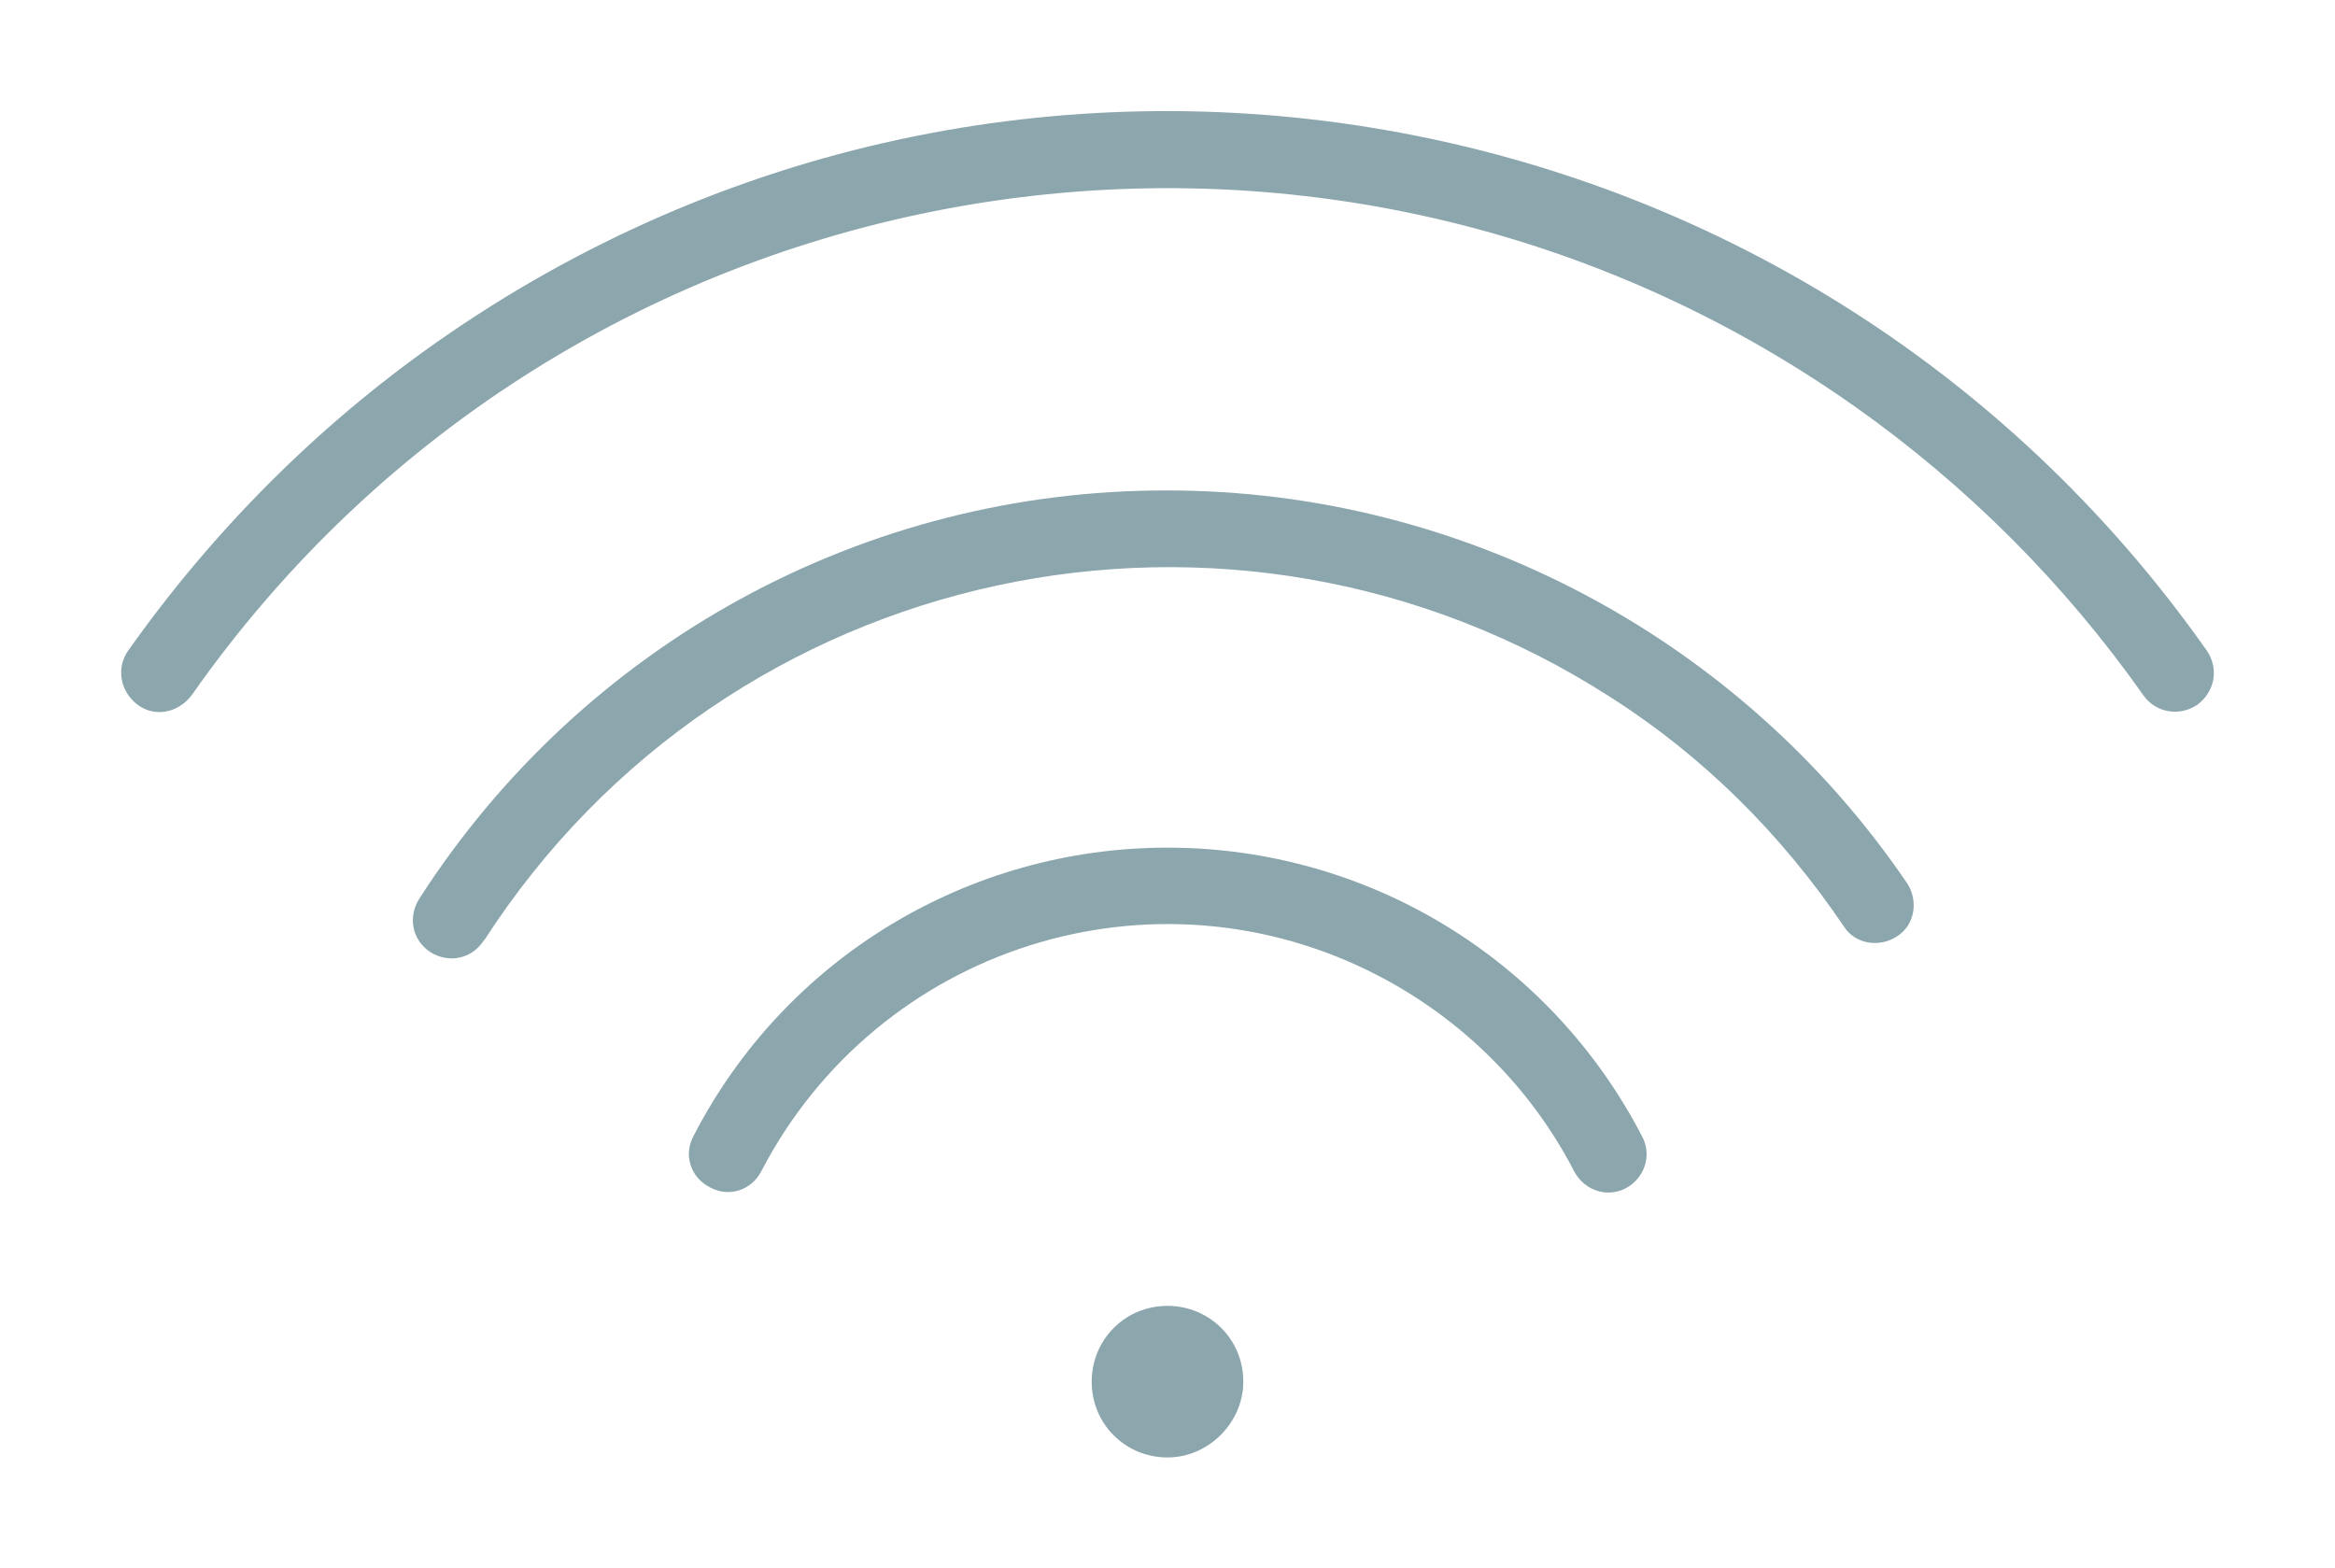
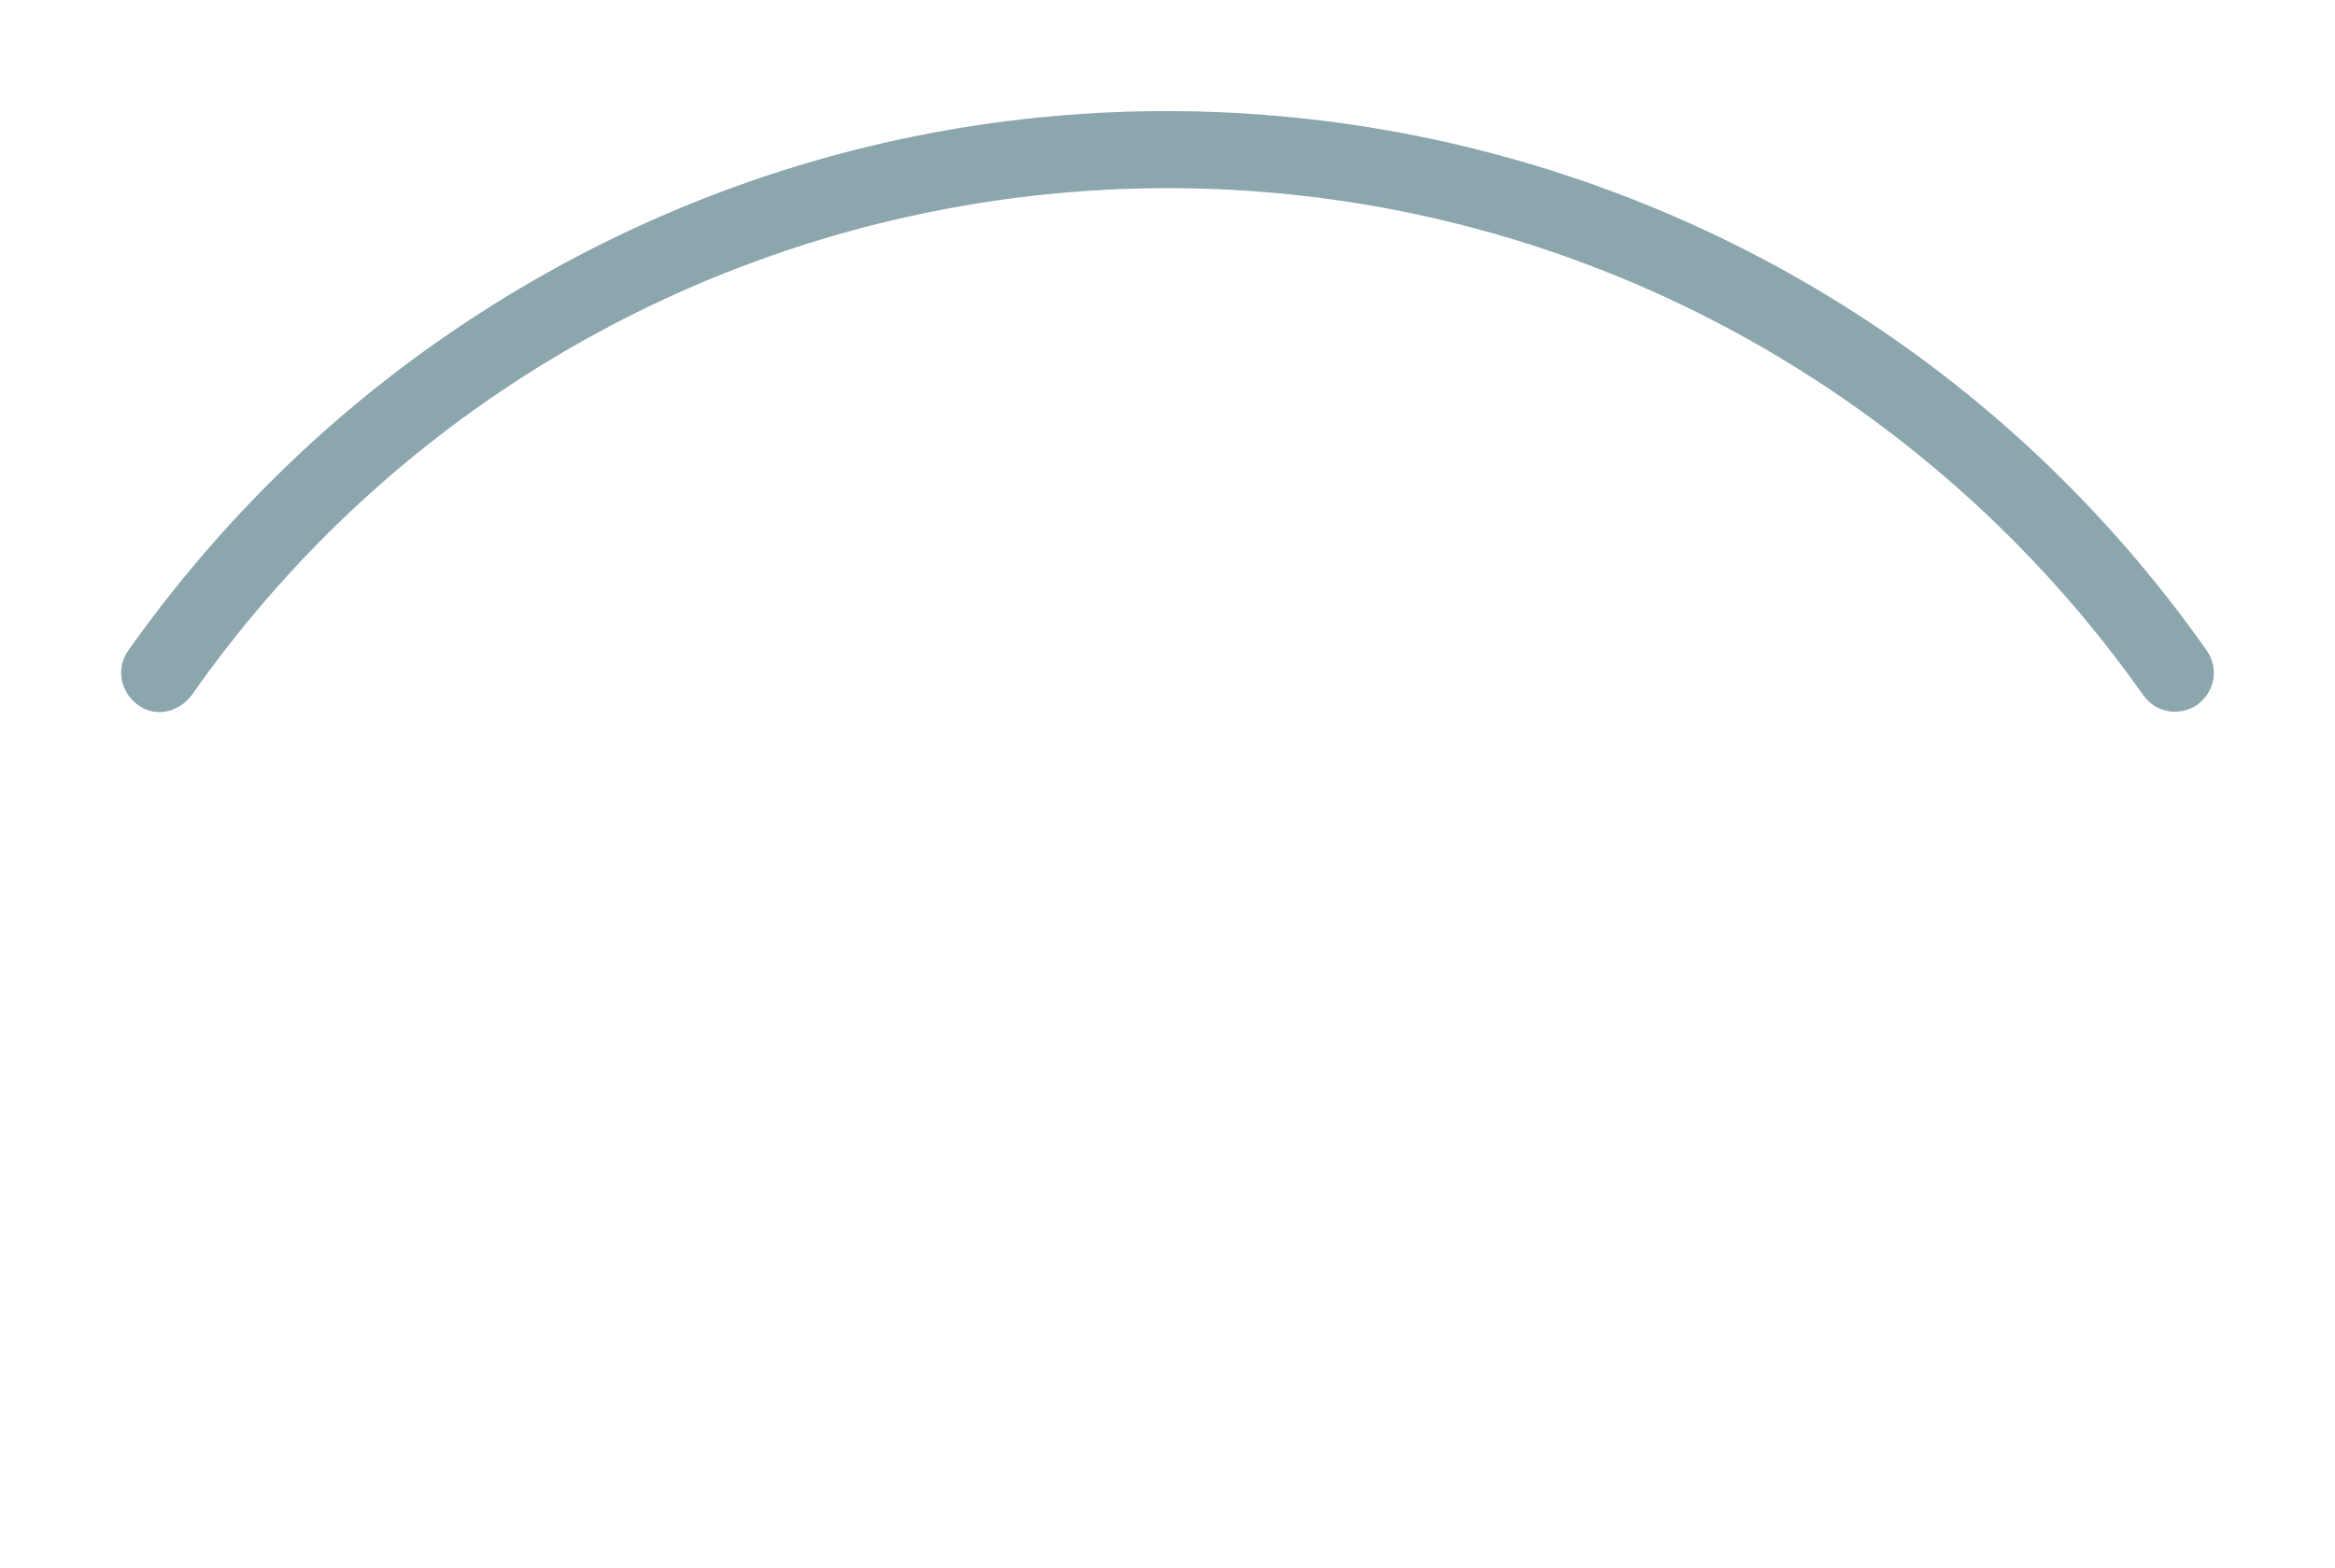
<svg xmlns="http://www.w3.org/2000/svg" width="268" height="180" viewBox="0 0 268 180" fill="none">
  <g opacity="0.9">
-     <path opacity="0.5" d="M134 97.3C111.1 97.3 90.1 110 79.6 130.4C78.4 132.6 79.3 135.2 81.5 136.3C83.7 137.5 86.3 136.6 87.4 134.4C100.8 108.7 132.4 98.6 158.2 112C167.8 117 175.7 124.8 180.7 134.5C181.9 136.7 184.5 137.5 186.6 136.4C188.8 135.2 189.6 132.6 188.5 130.5C177.9 110 156.9 97.3 134 97.3Z" fill="#003B4C" />
-     <path opacity="0.5" d="M134 56.3C99.2 56.2 66.9 73.9 48.1 103.2C46.8 105.3 47.3 107.9 49.4 109.3C51.5 110.6 54.1 110.1 55.5 108C55.5 108 55.5 107.9 55.6 107.9C83.6 64.5 141.4 52.1 184.8 80C195.5 86.8 204.5 95.8 211.6 106.3C212.9 108.4 215.7 108.8 217.7 107.5C219.8 106.2 220.2 103.4 218.9 101.4C199.8 73.3 167.9 56.3 134 56.3Z" fill="#003B4C" />
    <path opacity="0.5" d="M253.3 74.7C206.9 8.8 116 -7 50.1 39.3C36.3 49 24.4 61 14.7 74.7C13.3 76.7 13.8 79.4 15.8 80.9C17.8 82.4 20.5 81.8 22 79.8C65.4 17.9 150.9 3 212.8 46.6C225.7 55.7 236.9 66.9 246 79.8C247.4 81.8 250.1 82.3 252.2 80.9C254.2 79.4 254.7 76.8 253.3 74.7Z" fill="#003B4C" />
-     <path opacity="0.5" d="M134 167.3C129.2 167.3 125.3 163.5 125.3 158.6C125.3 153.8 129.1 149.9 134 149.9C138.8 149.9 142.7 153.7 142.7 158.6C142.7 163.3 138.7 167.3 134 167.3Z" fill="#003B4C" />
  </g>
</svg>